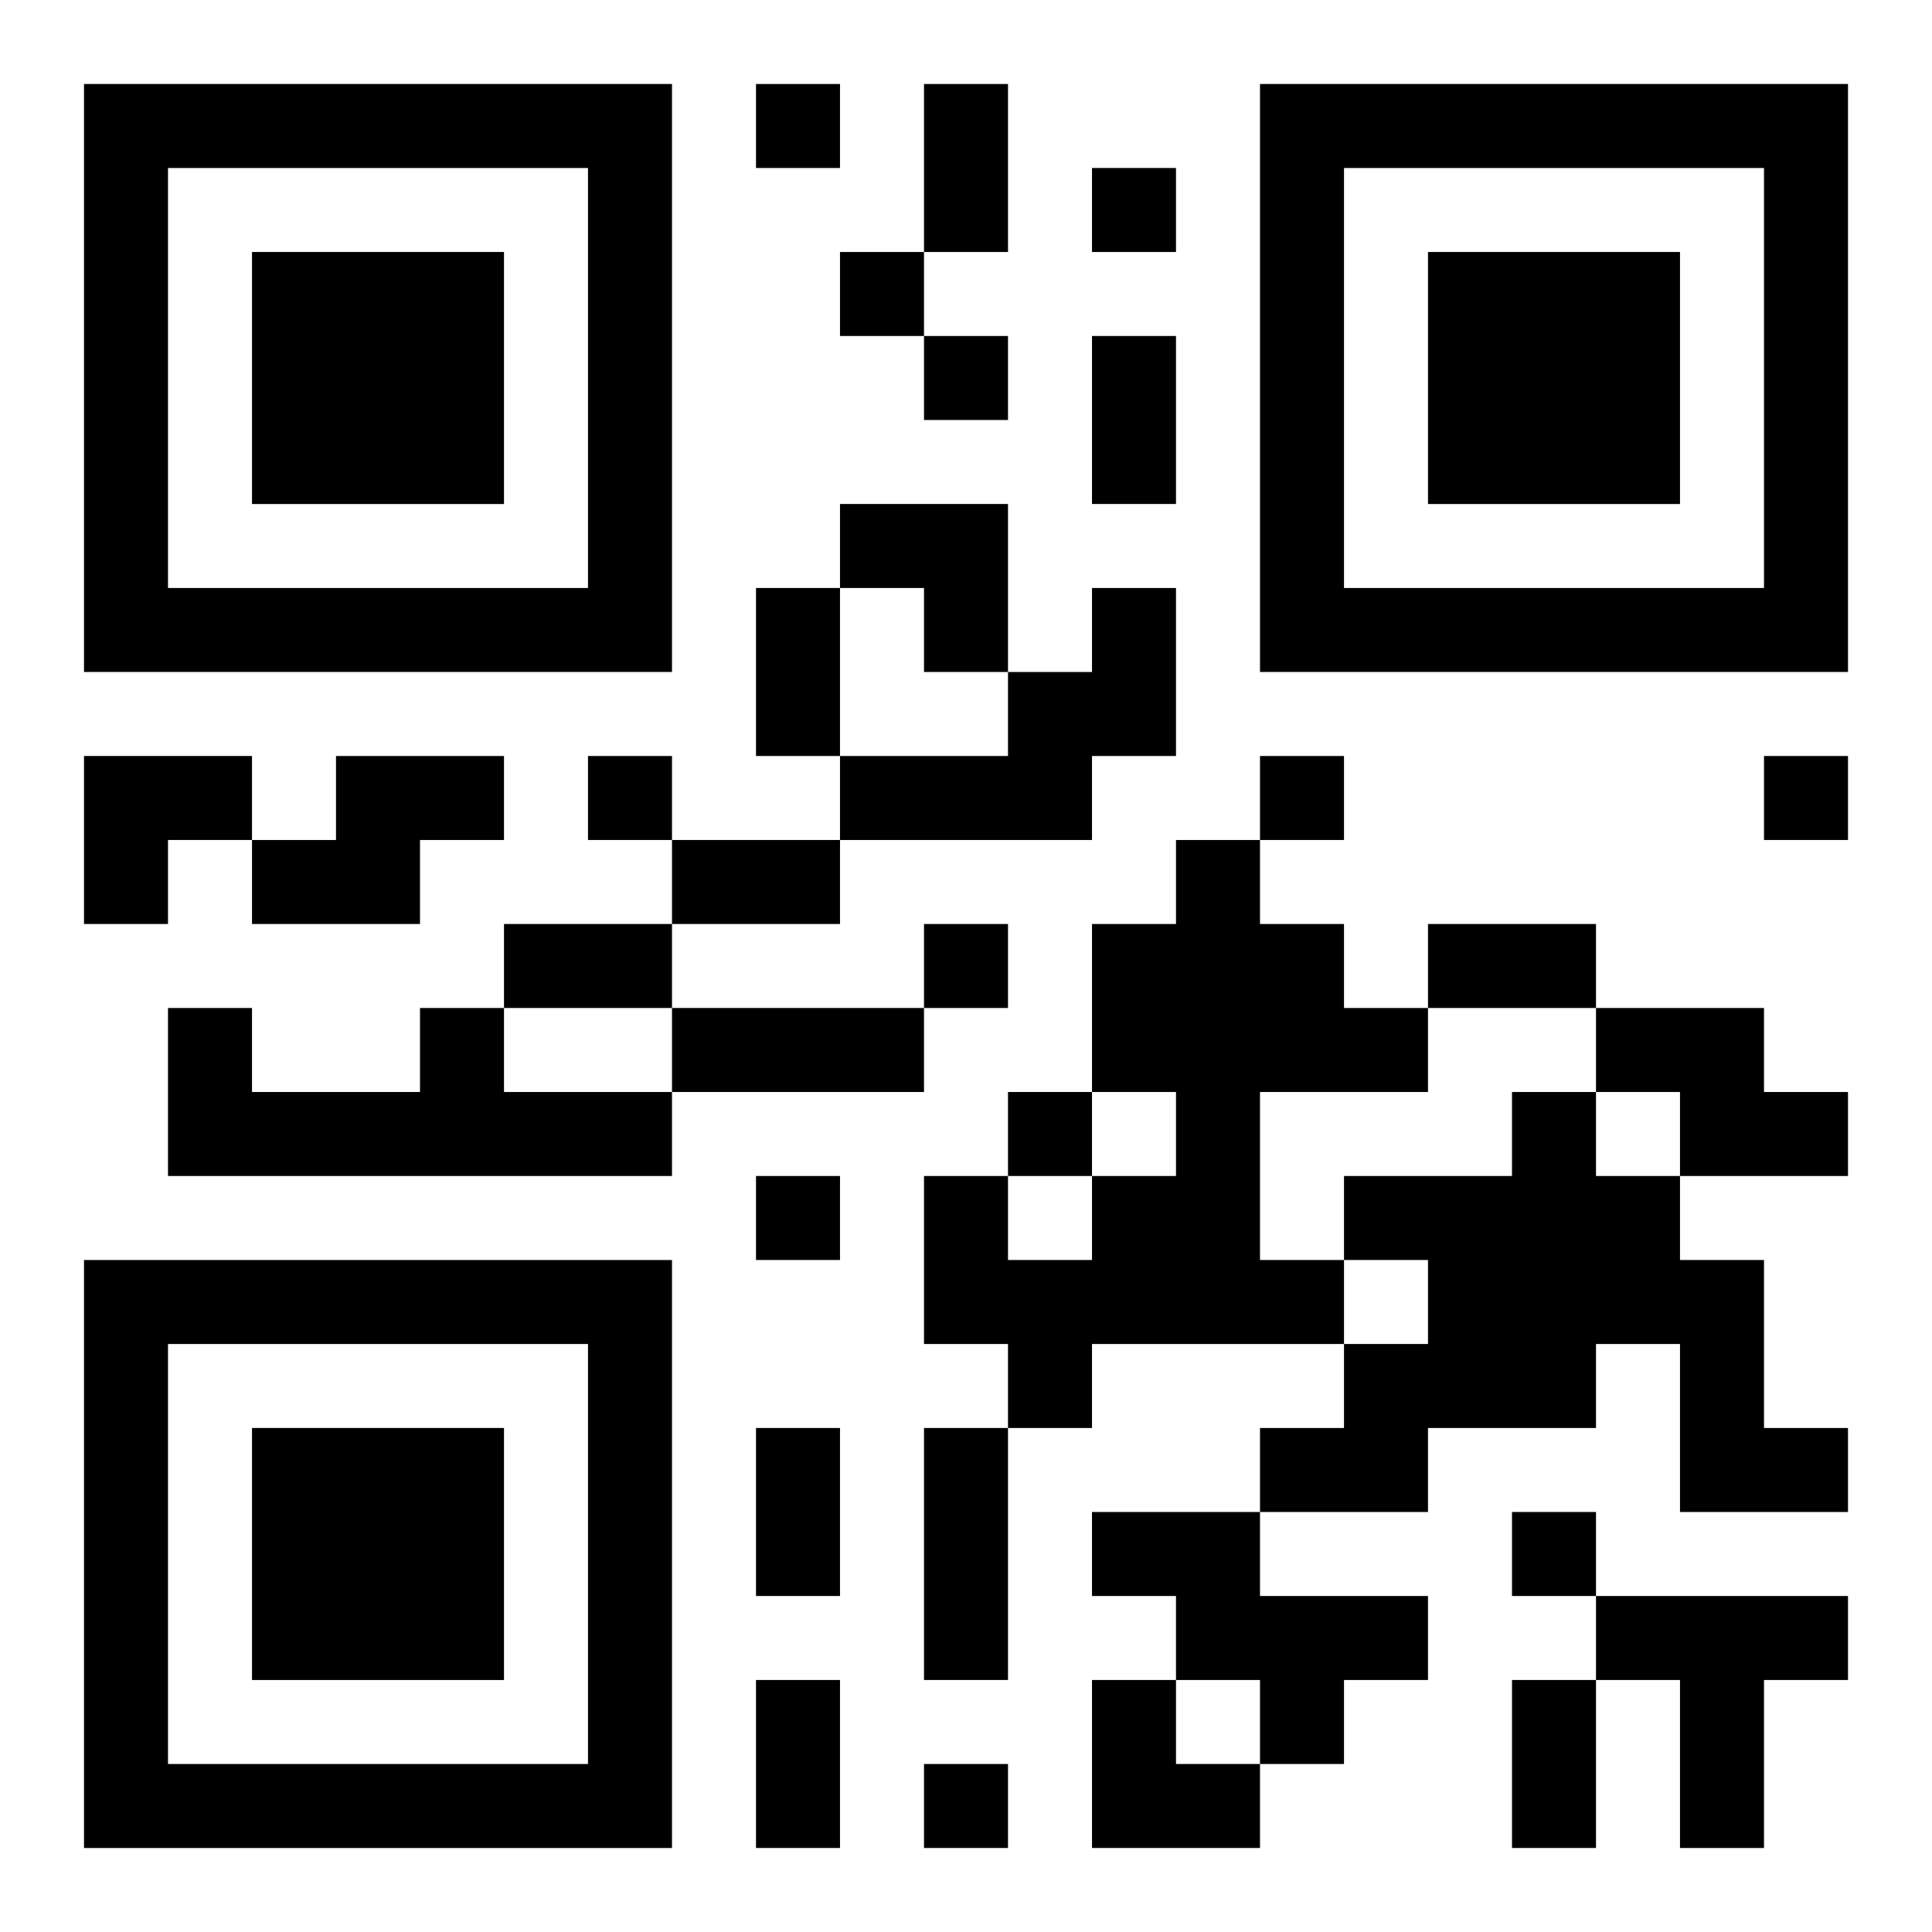
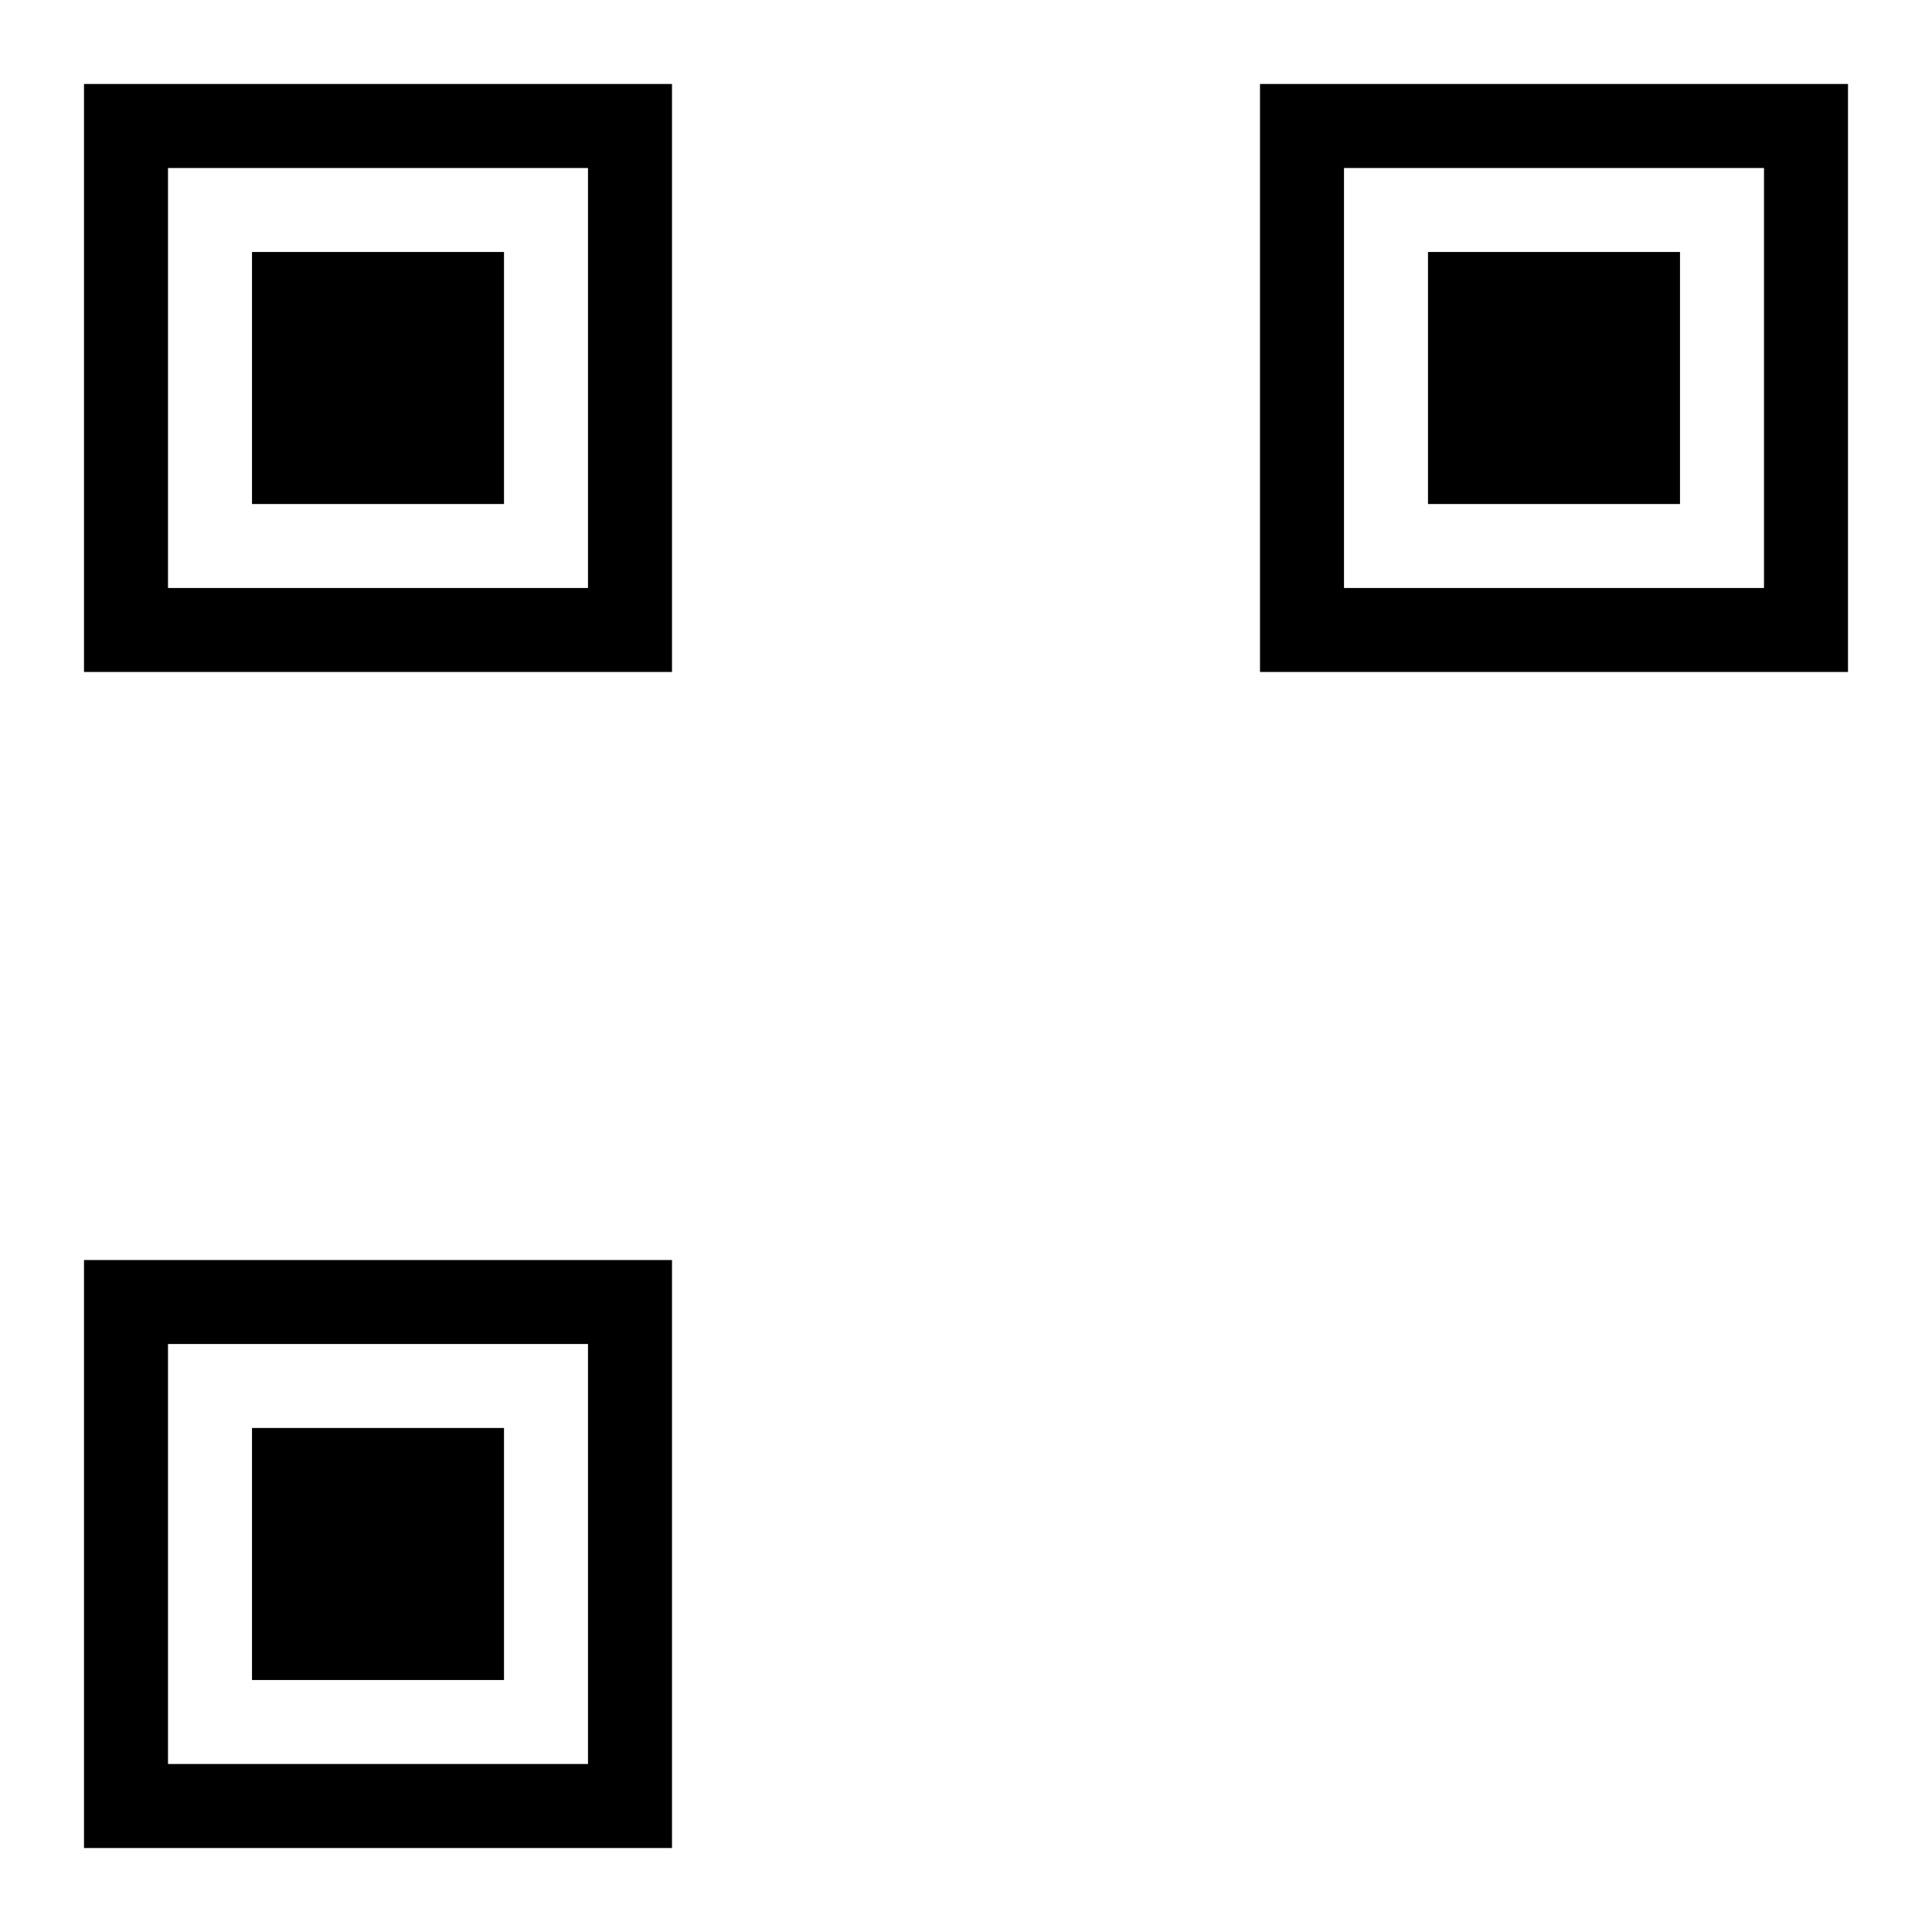
<svg xmlns="http://www.w3.org/2000/svg" xmlns:xlink="http://www.w3.org/1999/xlink" width="250" height="250" baseProfile="full" version="1.1" viewBox="-1 -1 23 23">
  <symbol id="a">
    <path d="m0 7v7h7v-7h-7zm1 1h5v5h-5v-5zm1 1v3h3v-3h-3z" />
  </symbol>
  <use y="-7" xlink:href="#a" />
  <use y="7" xlink:href="#a" />
  <use x="14" y="-7" xlink:href="#a" />
-   <path d="m12 6h1v2h-1v1h-3v-1h2v-1h1v-1m-9 2h2v1h-1v1h-2v-1h1v-1m10 1h1v1h1v1h1v1h-2v2h1v1h-3v1h-1v-1h-1v-2h1v1h1v-1h1v-1h-1v-2h1v-1m-9 2h1v1h2v1h-6v-2h1v1h2v-1m14 0h2v1h1v1h-2v-1h-1v-1m-1 1h1v1h1v1h1v2h1v1h-2v-2h-1v1h-2v1h-2v-1h1v-1h1v-1h-1v-1h2v-1m-5 5h2v1h2v1h-1v1h-1v-1h-1v-1h-1v-1m6 1h3v1h-1v2h-1v-2h-1v-1m-10-18v1h1v-1h-1m4 1v1h1v-1h-1m-3 1v1h1v-1h-1m1 1v1h1v-1h-1m-4 5v1h1v-1h-1m8 0v1h1v-1h-1m6 0v1h1v-1h-1m-10 2v1h1v-1h-1m1 2v1h1v-1h-1m-3 1v1h1v-1h-1m9 4v1h1v-1h-1m-7 3v1h1v-1h-1m0-20h1v2h-1v-2m2 3h1v2h-1v-2m-4 3h1v2h-1v-2m-1 3h2v1h-2v-1m-2 1h2v1h-2v-1m11 0h2v1h-2v-1m-9 1h3v1h-3v-1m1 5h1v2h-1v-2m2 0h1v3h-1v-3m-2 3h1v2h-1v-2m9 0h1v2h-1v-2m-8-14h2v2h-1v-1h-1zm-9 3h2v1h-1v1h-1zm12 11h1v1h1v1h-2z" />
</svg>